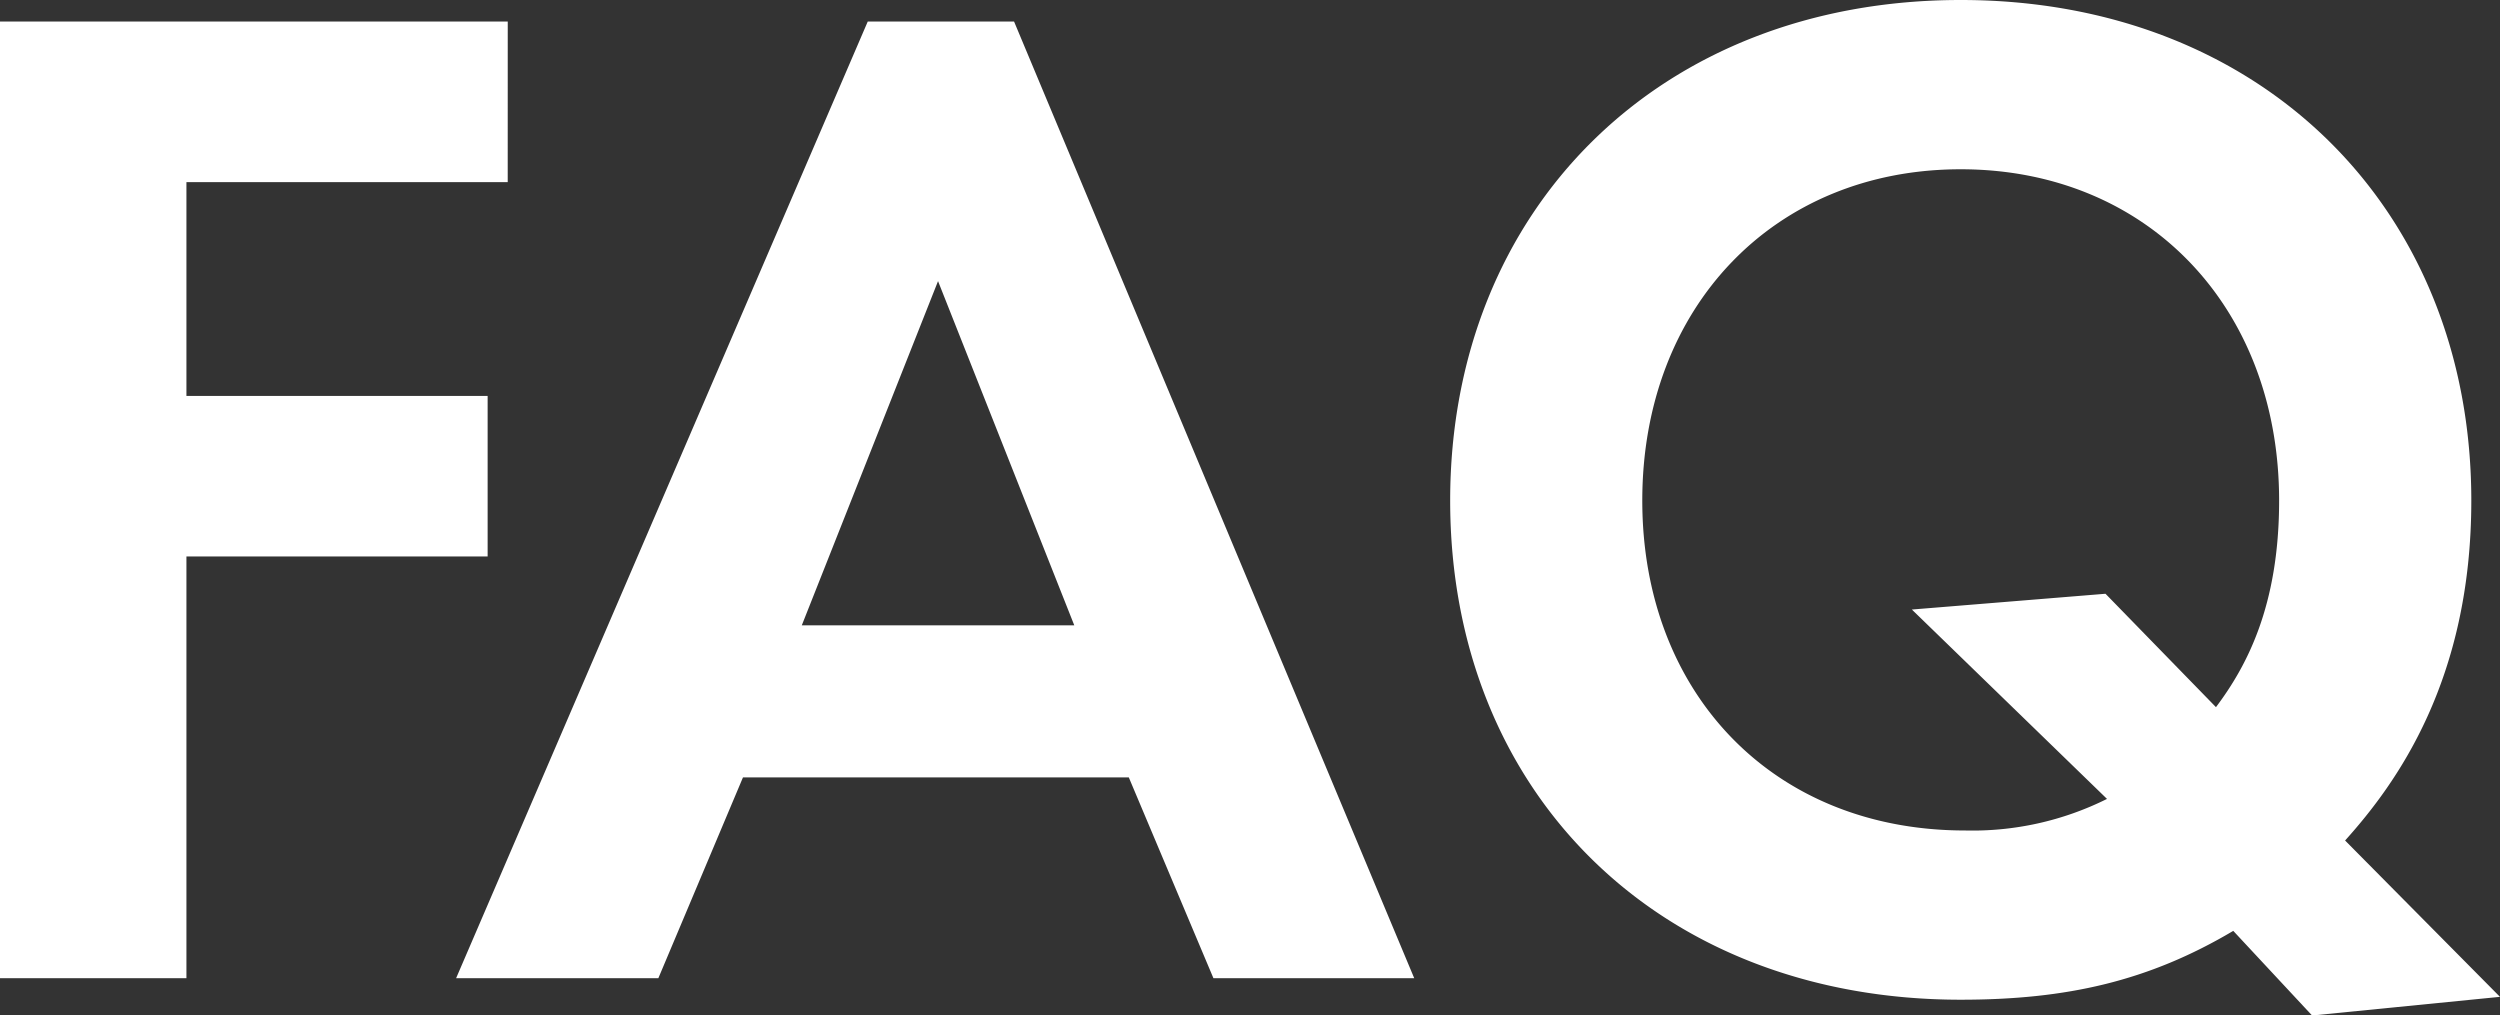
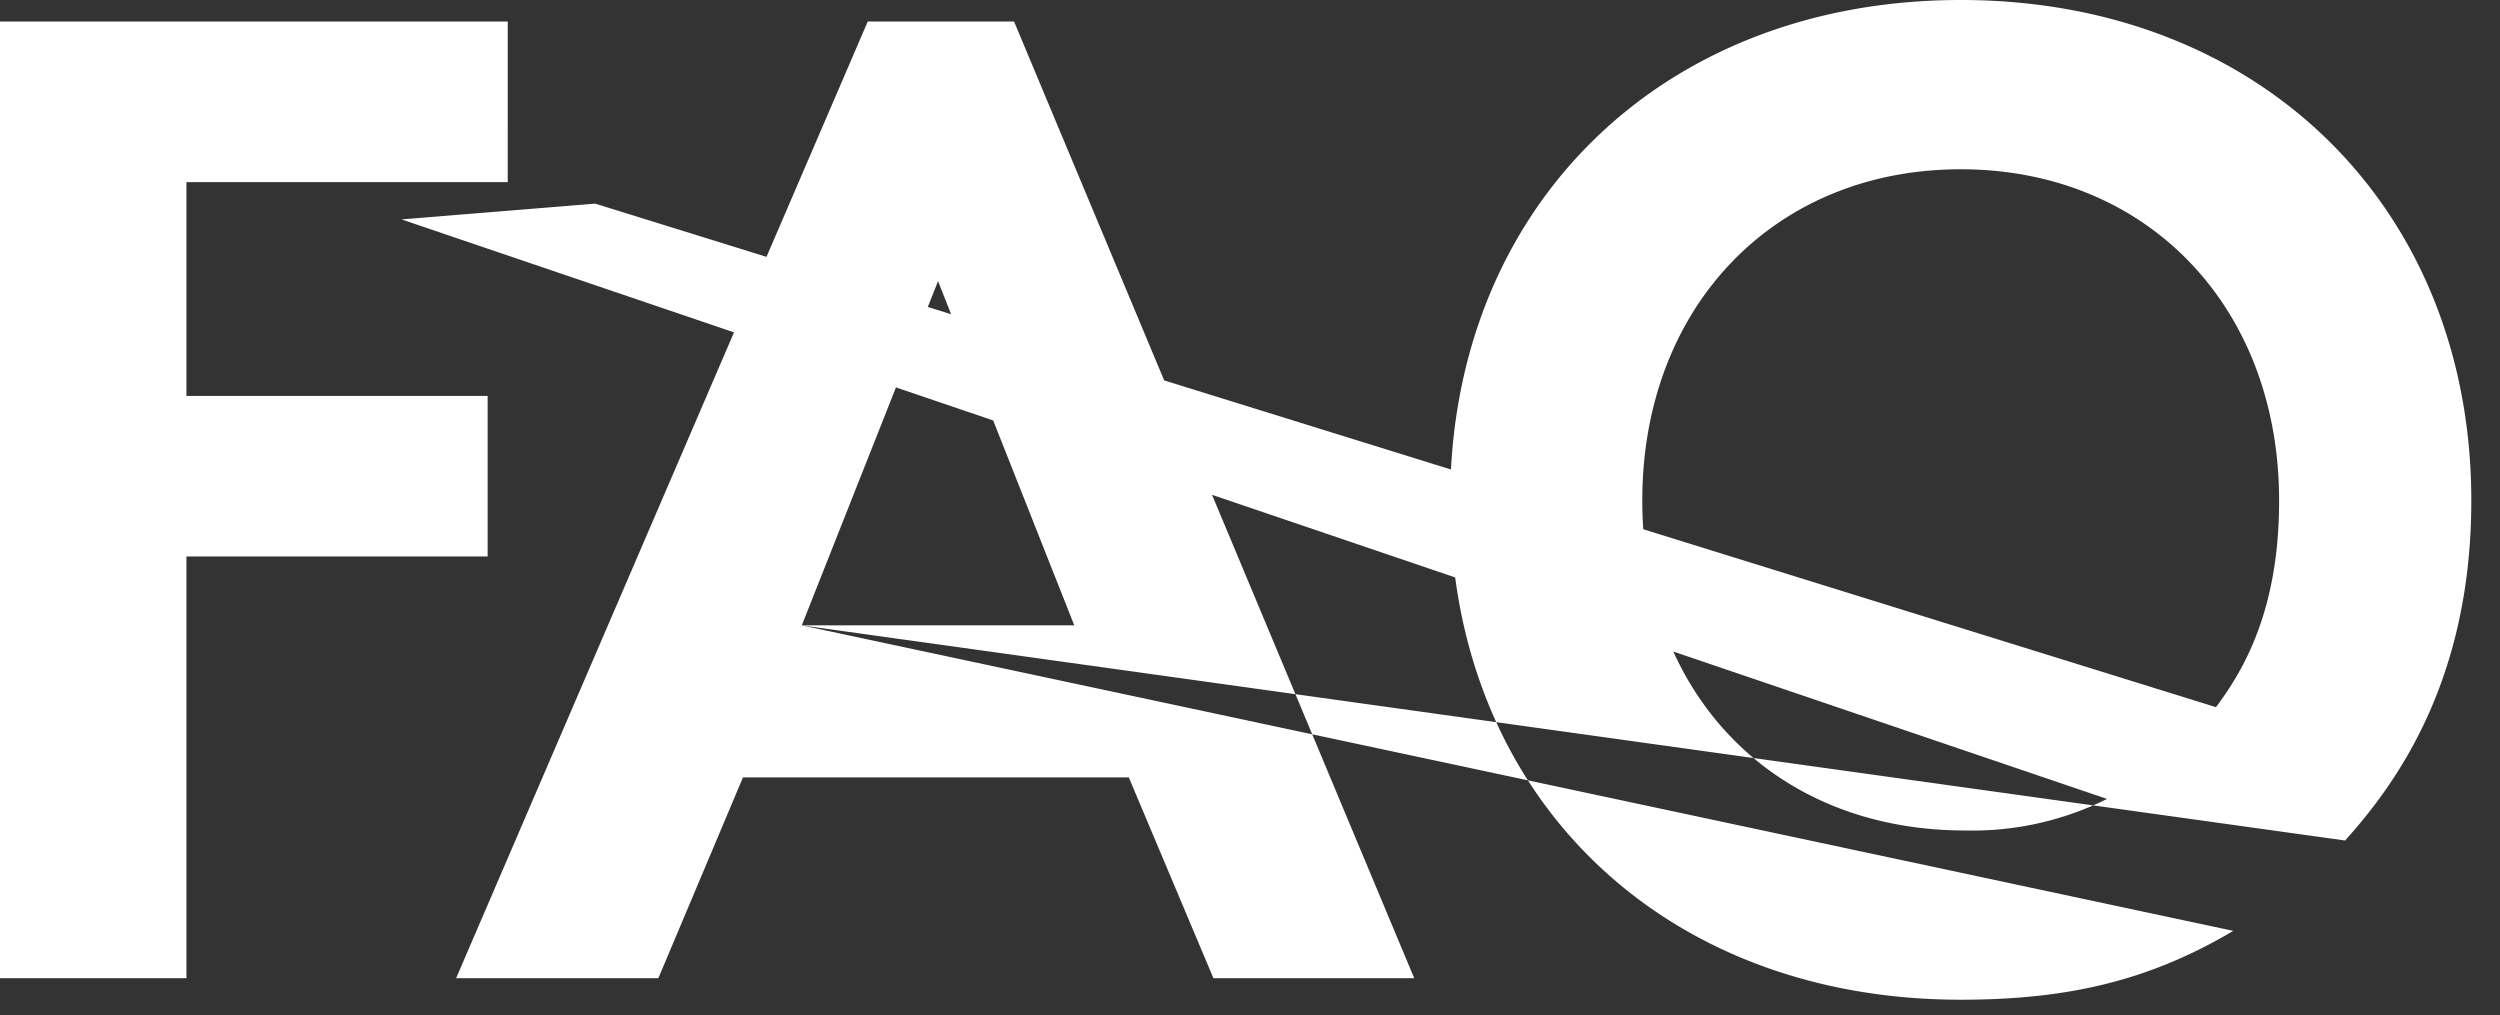
<svg xmlns="http://www.w3.org/2000/svg" width="233.562" height="94.872" viewBox="0 0 233.562 94.872">
  <rect x="0" y="0" width="233.562" height="94.872" fill="#333333" stroke="none" />
-   <path id="Path_453" data-name="Path 453" d="M-65.861-89.378H-113.3V0h17.42V-39.4h28.14V-54.4h-28.14V-74.37h30.016ZM.067,0h18.76L-18.559-89.378H-32.227L-70.685,0h18.894l7.906-18.76H-7.839ZM-38.391-32.964l12.73-32.16,12.73,32.16Zm141.1,36.448,17.554-1.742L105.793-12.864c4.824-5.36,11.792-15.008,11.792-31.758,0-27.2-19.564-46.766-47.7-46.766s-47.7,19.564-47.7,46.766c0,27.336,19.564,46.632,47.7,46.632,9.916,0,17.554-1.742,25.46-6.432Zm-19.3-39.4-18.09,1.474L83.549-16.75A28.165,28.165,0,0,1,70.283-13.8c-17.956,0-30.15-12.864-30.15-30.82,0-18.09,12.328-30.954,29.748-30.954S99.629-62.712,99.629-44.622c0,9.916-3.082,15.544-5.9,19.3Z" transform="translate(113.297 91.388)" fill="#fff" />
+   <path id="Path_453" data-name="Path 453" d="M-65.861-89.378H-113.3V0h17.42V-39.4h28.14V-54.4h-28.14V-74.37h30.016ZM.067,0h18.76L-18.559-89.378H-32.227L-70.685,0h18.894l7.906-18.76H-7.839ZM-38.391-32.964l12.73-32.16,12.73,32.16ZL105.793-12.864c4.824-5.36,11.792-15.008,11.792-31.758,0-27.2-19.564-46.766-47.7-46.766s-47.7,19.564-47.7,46.766c0,27.336,19.564,46.632,47.7,46.632,9.916,0,17.554-1.742,25.46-6.432Zm-19.3-39.4-18.09,1.474L83.549-16.75A28.165,28.165,0,0,1,70.283-13.8c-17.956,0-30.15-12.864-30.15-30.82,0-18.09,12.328-30.954,29.748-30.954S99.629-62.712,99.629-44.622c0,9.916-3.082,15.544-5.9,19.3Z" transform="translate(113.297 91.388)" fill="#fff" />
</svg>